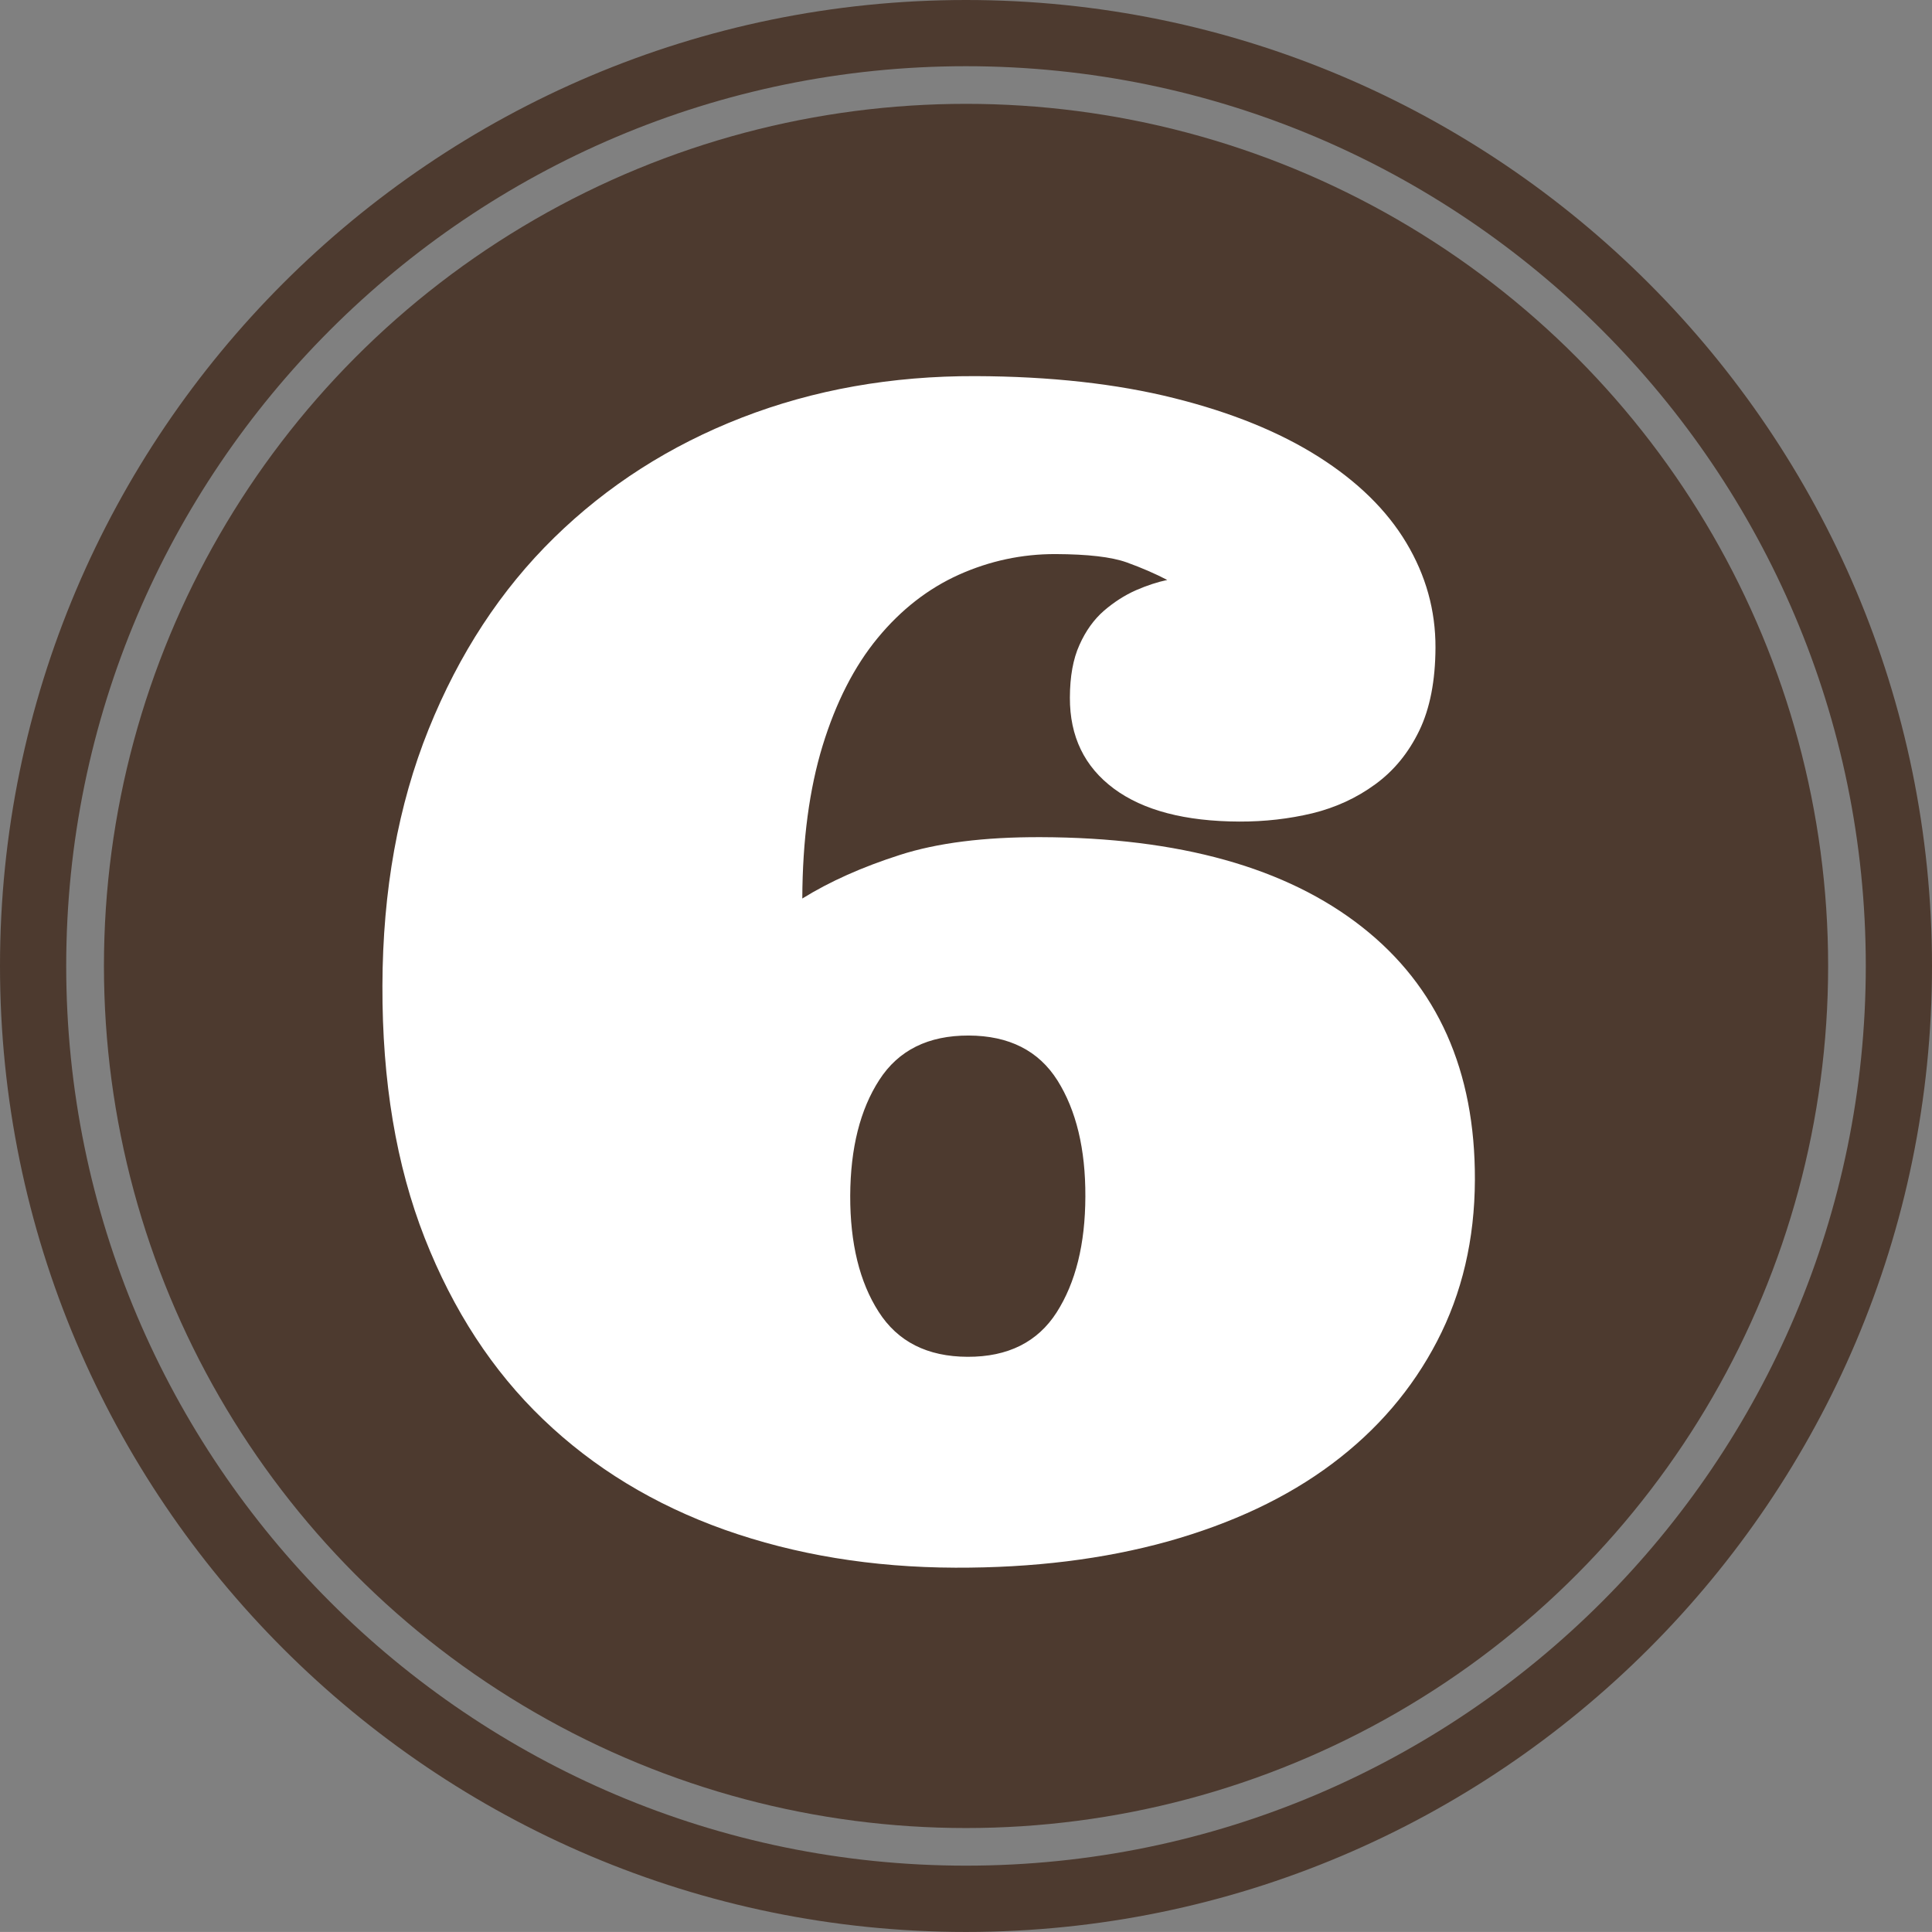
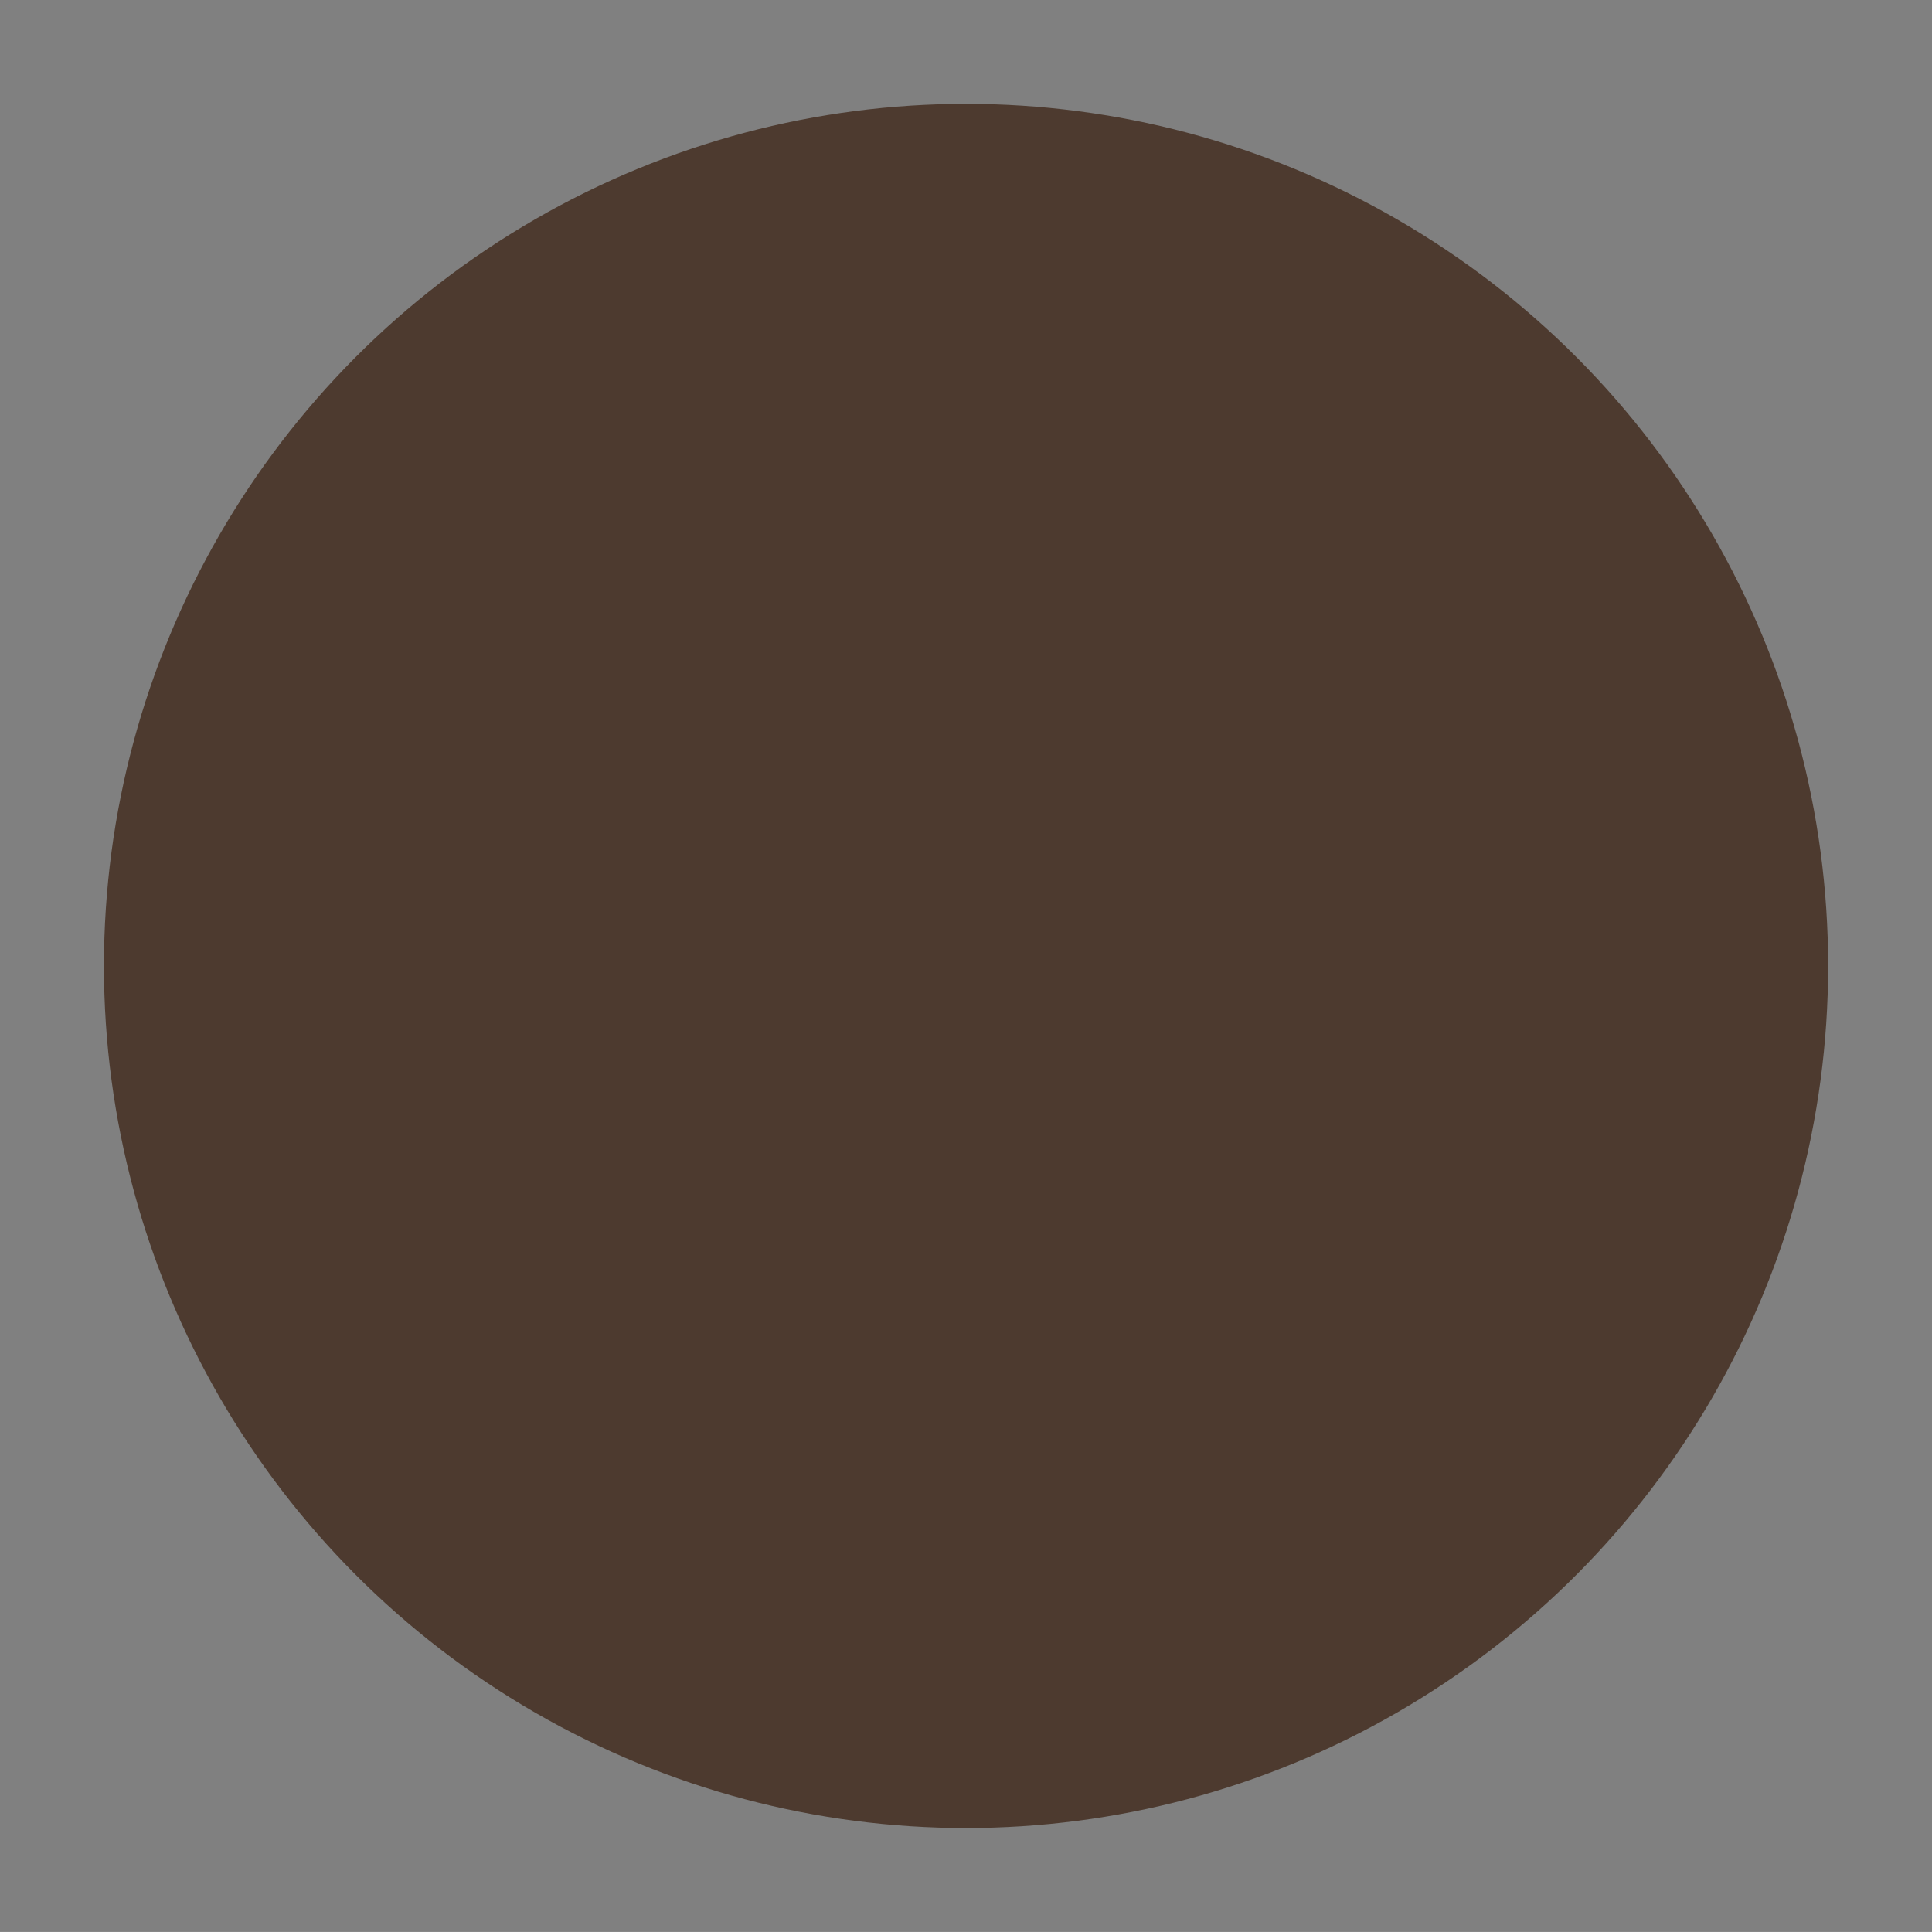
<svg xmlns="http://www.w3.org/2000/svg" enable-background="new 0 0 100 99.997" fill="#000000" height="99.997px" id="Layer_1" version="1.1" viewBox="0 0 100 99.997" width="100px" x="0px" xml:space="preserve" y="0px">
  <rect x="0" y="0" width="100" height="99.997" fill="#808080" stroke="none" />
  <g id="change1">
    <circle cx="50.002" cy="49.997" fill="#4d3a2f" r="44.622" />
-     <path d="M49.998,99.997C22.427,99.997,0,77.57,0,49.998C0,22.424,22.427,0,49.998,0C77.569,0,100,22.428,100,50.002   C100.003,77.57,77.572,99.997,49.998,99.997z M49.998,3.427c-25.677,0-46.571,20.892-46.571,46.571   c0,25.677,20.895,46.568,46.571,46.568c25.684,0,46.575-20.895,46.575-46.568C96.576,24.319,75.681,3.427,49.998,3.427z" fill="#4d3a2f" />
  </g>
  <g id="change2">
-     <path d="M54.636,28.679c-1.74-0.004-3.407,0.352-5.003,1.067c-1.59,0.716-2.995,1.807-4.207,3.279   c-1.208,1.466-2.158,3.326-2.848,5.572c-0.686,2.245-1.04,4.882-1.051,7.91c1.423-0.883,3.105-1.633,5.047-2.255   c1.944-0.626,4.373-0.931,7.295-0.921c7.175,0.021,12.72,1.573,16.632,4.651c3.911,3.076,5.859,7.442,5.839,13.088   c-0.01,3.075-0.662,5.863-1.954,8.346c-1.292,2.49-3.105,4.605-5.441,6.352c-2.336,1.75-5.163,3.079-8.486,4.013   c-3.326,0.924-6.99,1.375-11.006,1.362c-4.313-0.014-8.293-0.67-11.94-1.961c-3.65-1.299-6.783-3.206-9.399-5.716   c-2.617-2.507-4.658-5.639-6.134-9.394c-1.473-3.758-2.202-8.104-2.186-13.058c0.014-4.926,0.813-9.347,2.39-13.265   c1.579-3.919,3.744-7.222,6.495-9.916c2.754-2.697,5.993-4.771,9.718-6.218c3.725-1.445,7.76-2.161,12.094-2.147   c3.882,0.013,7.309,0.395,10.276,1.138c2.972,0.742,5.462,1.757,7.479,3.035s3.534,2.764,4.545,4.454   c1.01,1.687,1.516,3.496,1.509,5.428c-0.007,1.713-0.284,3.142-0.837,4.29c-0.556,1.15-1.312,2.078-2.278,2.78   c-0.968,0.71-2.055,1.208-3.26,1.503c-1.205,0.288-2.463,0.432-3.774,0.428c-2.812-0.01-4.977-0.578-6.499-1.706   c-1.522-1.131-2.282-2.7-2.275-4.709c0.003-1.097,0.167-2.004,0.495-2.727c0.321-0.723,0.746-1.315,1.265-1.768   c0.525-0.451,1.074-0.803,1.653-1.061c0.576-0.251,1.118-0.428,1.627-0.535c-0.616-0.321-1.315-0.626-2.102-0.91   C57.524,28.826,56.3,28.686,54.636,28.679z M50.085,70.228c2.089,0.007,3.624-0.767,4.605-2.296   c0.983-1.539,1.482-3.534,1.488-5.997c0.011-2.466-0.475-4.467-1.445-6.013c-0.974-1.54-2.503-2.316-4.595-2.323   c-2.088-0.006-3.631,0.757-4.624,2.296c-0.994,1.533-1.496,3.534-1.507,5.997c-0.006,2.466,0.485,4.467,1.47,6.003   C46.465,69.445,47.997,70.221,50.085,70.228z" fill="#ffffff" />
-   </g>
+     </g>
</svg>